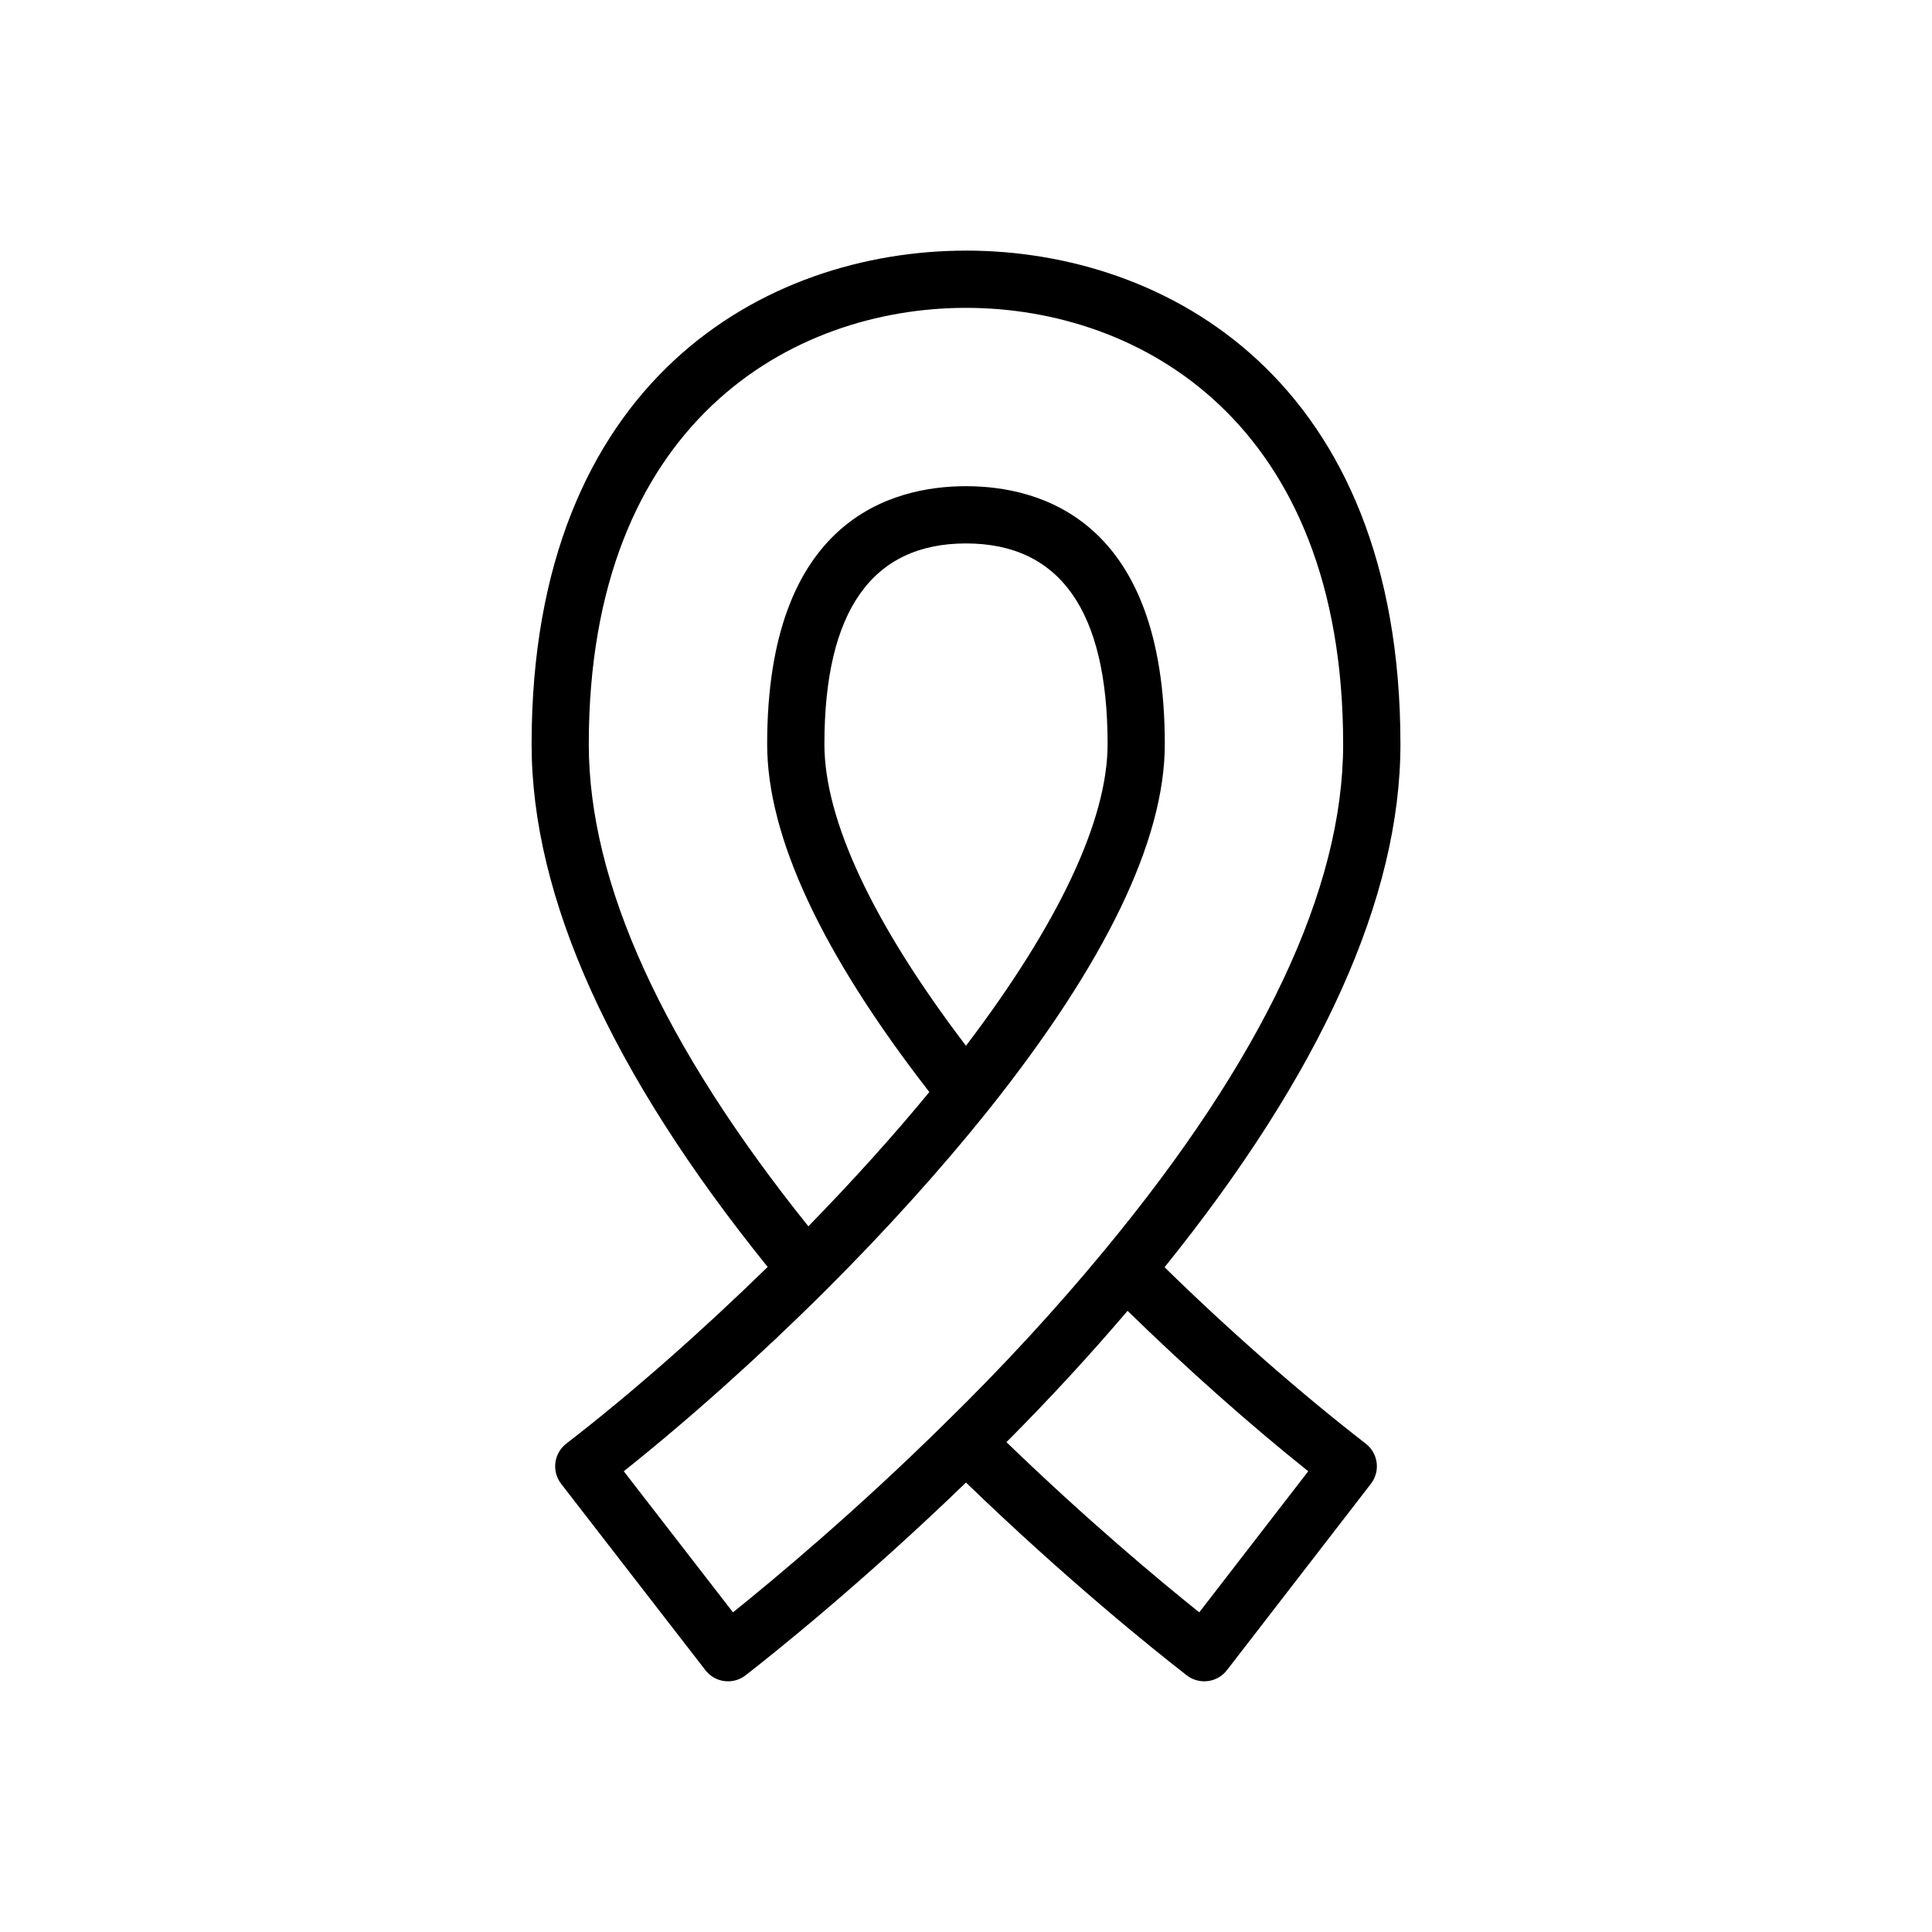
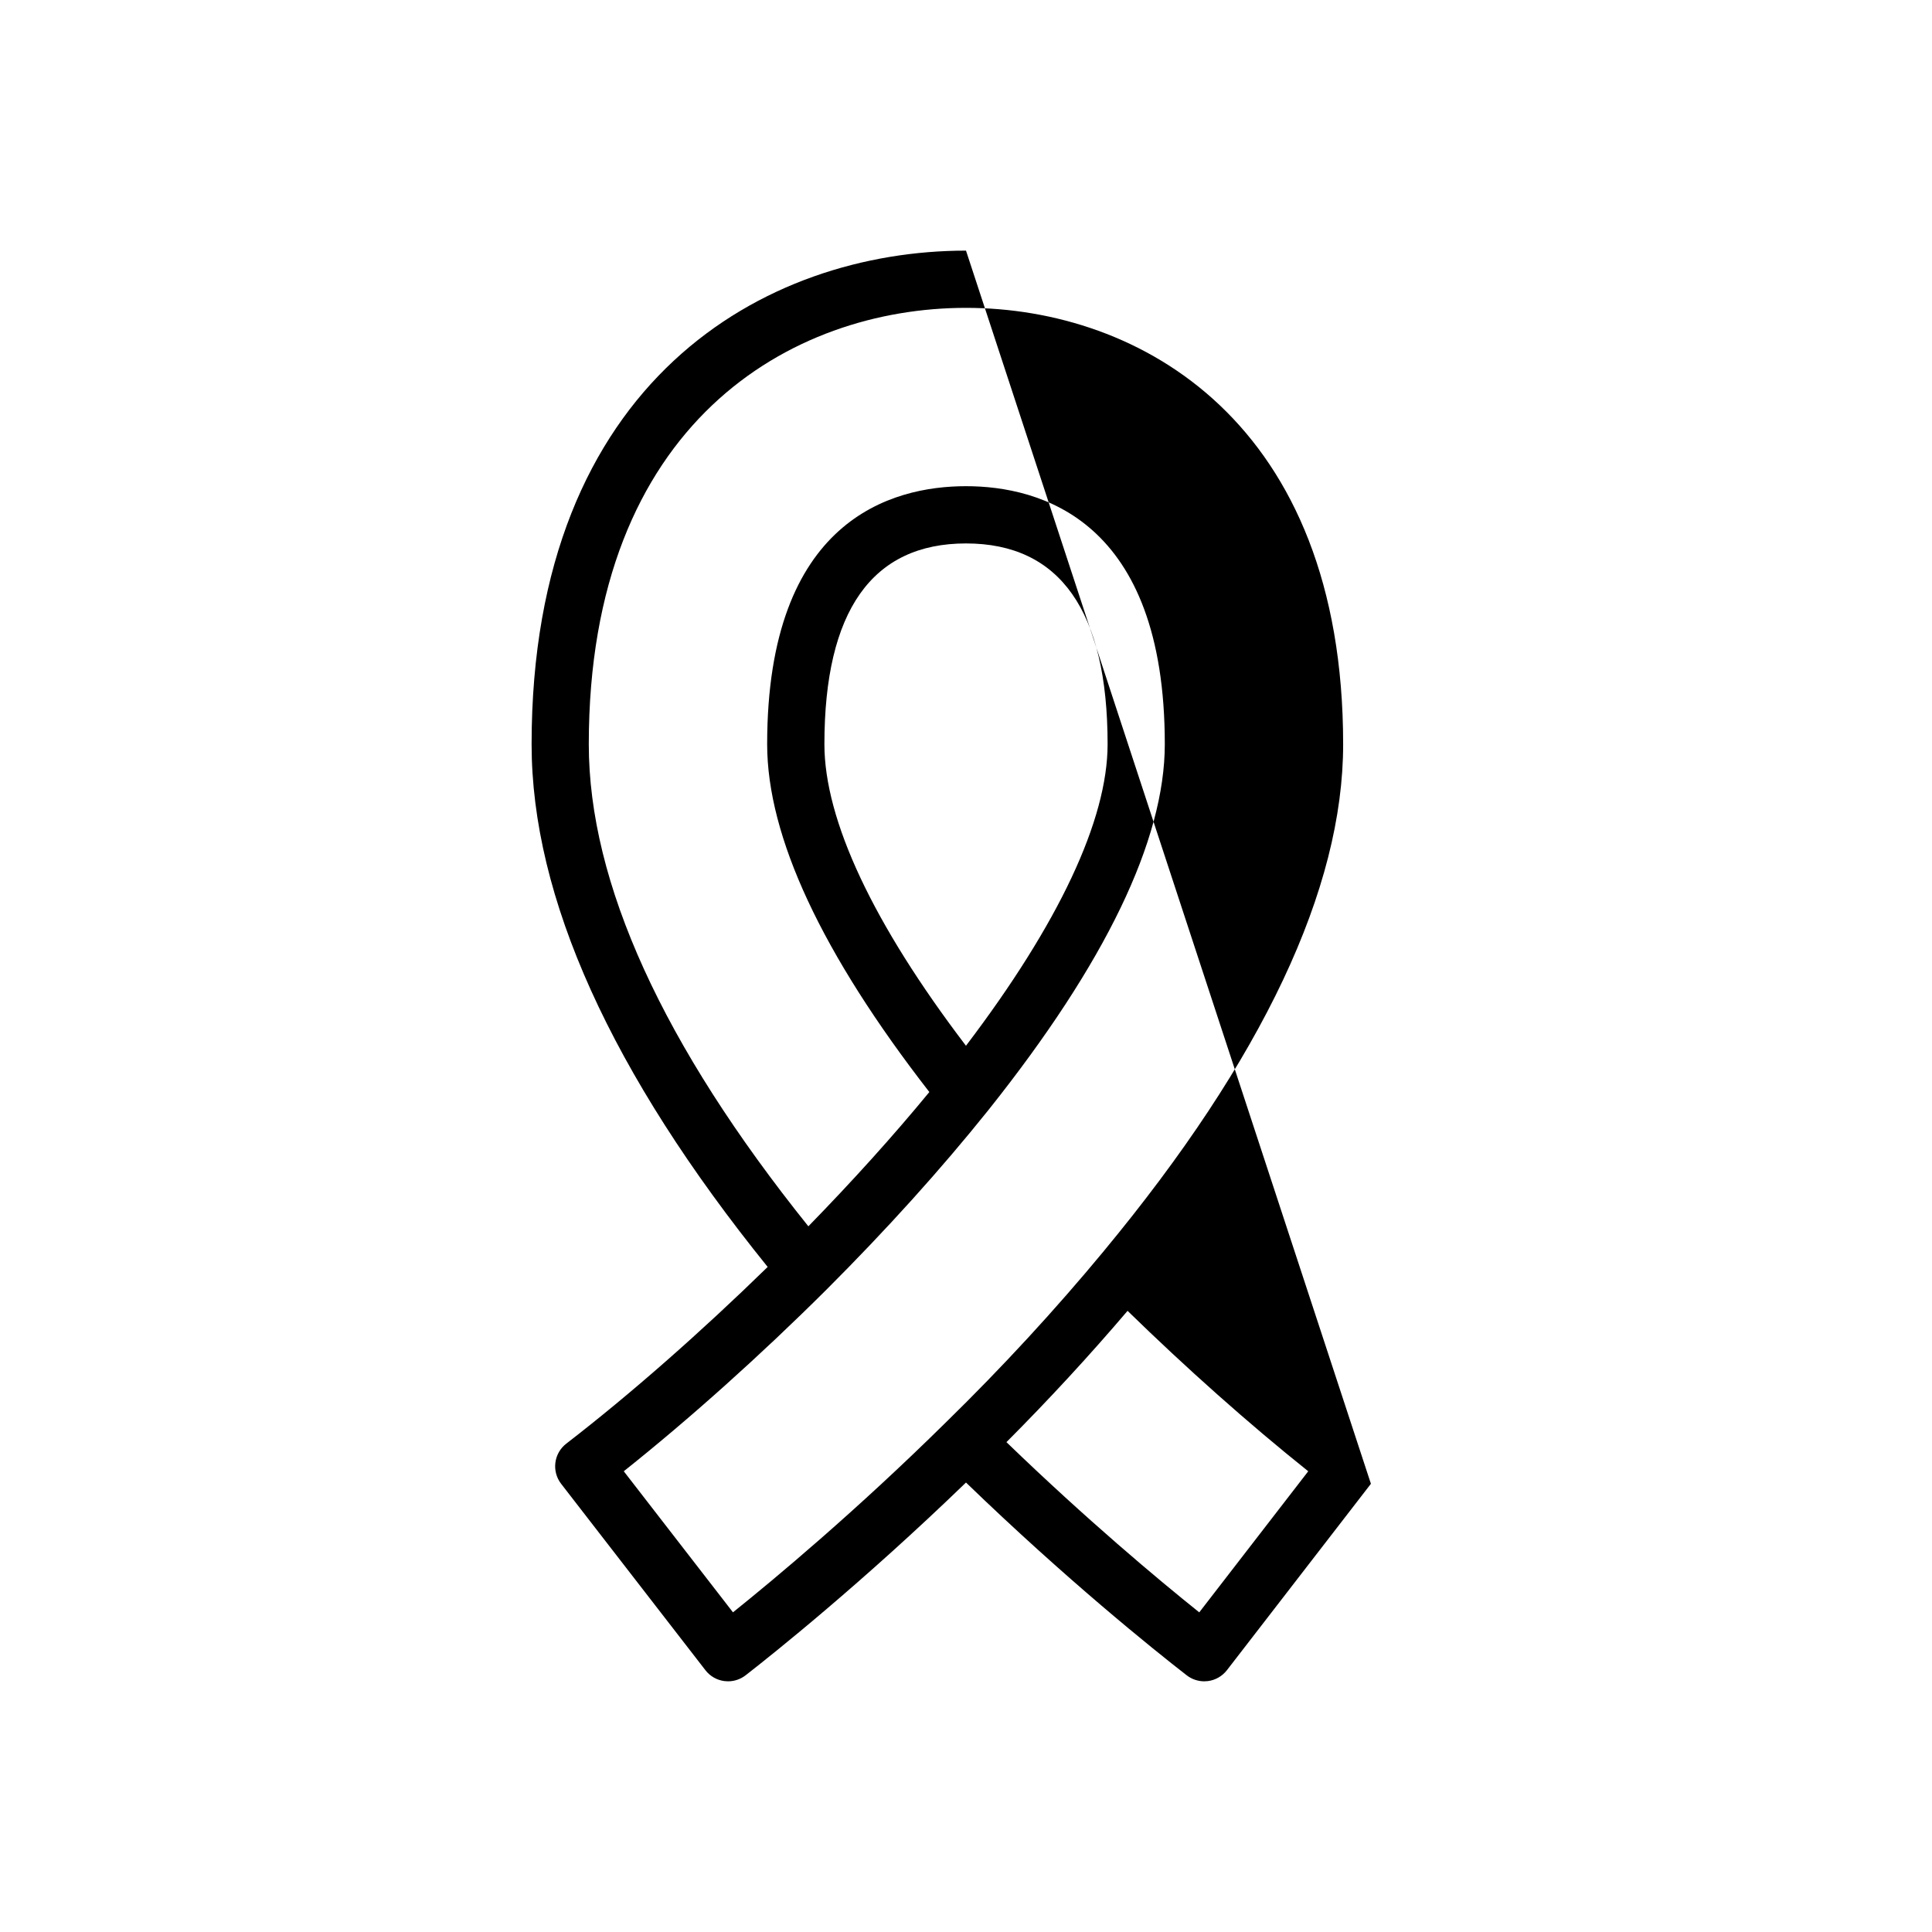
<svg xmlns="http://www.w3.org/2000/svg" fill="#000000" width="800px" height="800px" version="1.1" viewBox="144 144 512 512">
-   <path d="m400 210.42c-53.109 0-115.12 34.262-115.12 130.81 0 40.566 21.086 87.156 62.562 138.52-17.648 17.23-36.379 33.73-53.371 46.828-1.594 1.23-2.633 3.043-2.887 5.039-0.258 2 0.293 4.016 1.523 5.609l38.242 49.402c1.23 1.594 3.043 2.629 5.043 2.879 0.316 0.039 0.637 0.059 0.953 0.059 1.676 0 3.312-0.555 4.652-1.598 6.984-5.422 30.906-24.496 58.402-51.082 26.477 25.598 49.473 44.082 58.492 51.086 1.336 1.035 2.977 1.594 4.652 1.594 0.32 0 0.637-0.02 0.957-0.059 2-0.254 3.812-1.297 5.047-2.887l38.16-49.402c2.559-3.309 1.949-8.066-1.359-10.629-17.301-13.398-36.047-29.844-53.328-46.758 41.488-51.453 62.512-98.059 62.512-138.61-0.008-96.551-62.023-130.81-115.13-130.81zm90.699 323.48-28.883 37.391c-10.945-8.762-29.855-24.582-51.098-45.109 11.234-11.266 21.965-22.902 32.098-34.797 15.52 15.137 32.102 29.91 47.883 42.516zm-54.164-58.367s-0.004 0-0.004 0.004c-12.91 15.598-26.988 30.867-41.863 45.406-23.672 23.363-45.262 41.383-56.422 50.34l-28.941-37.383c17.438-13.891 36.293-30.777 53.75-48.168 15.91-15.902 30.297-31.852 42.762-47.406 0.07-0.086 0.141-0.172 0.207-0.258 30.961-38.867 46.66-71.449 46.66-96.844 0-59.496-33.012-68.379-52.691-68.379-19.676 0-52.688 8.883-52.688 68.379 0 24.461 14.457 55.445 42.98 92.176-9.625 11.707-20.41 23.637-32.059 35.586-38.59-48.086-58.191-91.051-58.191-127.76 0-85.359 53.848-115.64 99.957-115.64 46.109 0 99.957 30.289 99.957 115.64 0.008 38.324-21.332 83.512-63.414 134.3zm-36.543-54.395c-24.574-32.281-37.516-59.789-37.516-79.91 0-35.309 12.625-53.211 37.523-53.211 24.902 0 37.527 17.902 37.527 53.211-0.004 20.043-12.949 47.555-37.535 79.91z" />
+   <path d="m400 210.42c-53.109 0-115.12 34.262-115.12 130.81 0 40.566 21.086 87.156 62.562 138.52-17.648 17.23-36.379 33.73-53.371 46.828-1.594 1.23-2.633 3.043-2.887 5.039-0.258 2 0.293 4.016 1.523 5.609l38.242 49.402c1.23 1.594 3.043 2.629 5.043 2.879 0.316 0.039 0.637 0.059 0.953 0.059 1.676 0 3.312-0.555 4.652-1.598 6.984-5.422 30.906-24.496 58.402-51.082 26.477 25.598 49.473 44.082 58.492 51.086 1.336 1.035 2.977 1.594 4.652 1.594 0.32 0 0.637-0.02 0.957-0.059 2-0.254 3.812-1.297 5.047-2.887l38.16-49.402zm90.699 323.48-28.883 37.391c-10.945-8.762-29.855-24.582-51.098-45.109 11.234-11.266 21.965-22.902 32.098-34.797 15.52 15.137 32.102 29.91 47.883 42.516zm-54.164-58.367s-0.004 0-0.004 0.004c-12.91 15.598-26.988 30.867-41.863 45.406-23.672 23.363-45.262 41.383-56.422 50.34l-28.941-37.383c17.438-13.891 36.293-30.777 53.75-48.168 15.91-15.902 30.297-31.852 42.762-47.406 0.07-0.086 0.141-0.172 0.207-0.258 30.961-38.867 46.66-71.449 46.66-96.844 0-59.496-33.012-68.379-52.691-68.379-19.676 0-52.688 8.883-52.688 68.379 0 24.461 14.457 55.445 42.98 92.176-9.625 11.707-20.41 23.637-32.059 35.586-38.59-48.086-58.191-91.051-58.191-127.76 0-85.359 53.848-115.64 99.957-115.64 46.109 0 99.957 30.289 99.957 115.64 0.008 38.324-21.332 83.512-63.414 134.3zm-36.543-54.395c-24.574-32.281-37.516-59.789-37.516-79.91 0-35.309 12.625-53.211 37.523-53.211 24.902 0 37.527 17.902 37.527 53.211-0.004 20.043-12.949 47.555-37.535 79.91z" />
</svg>